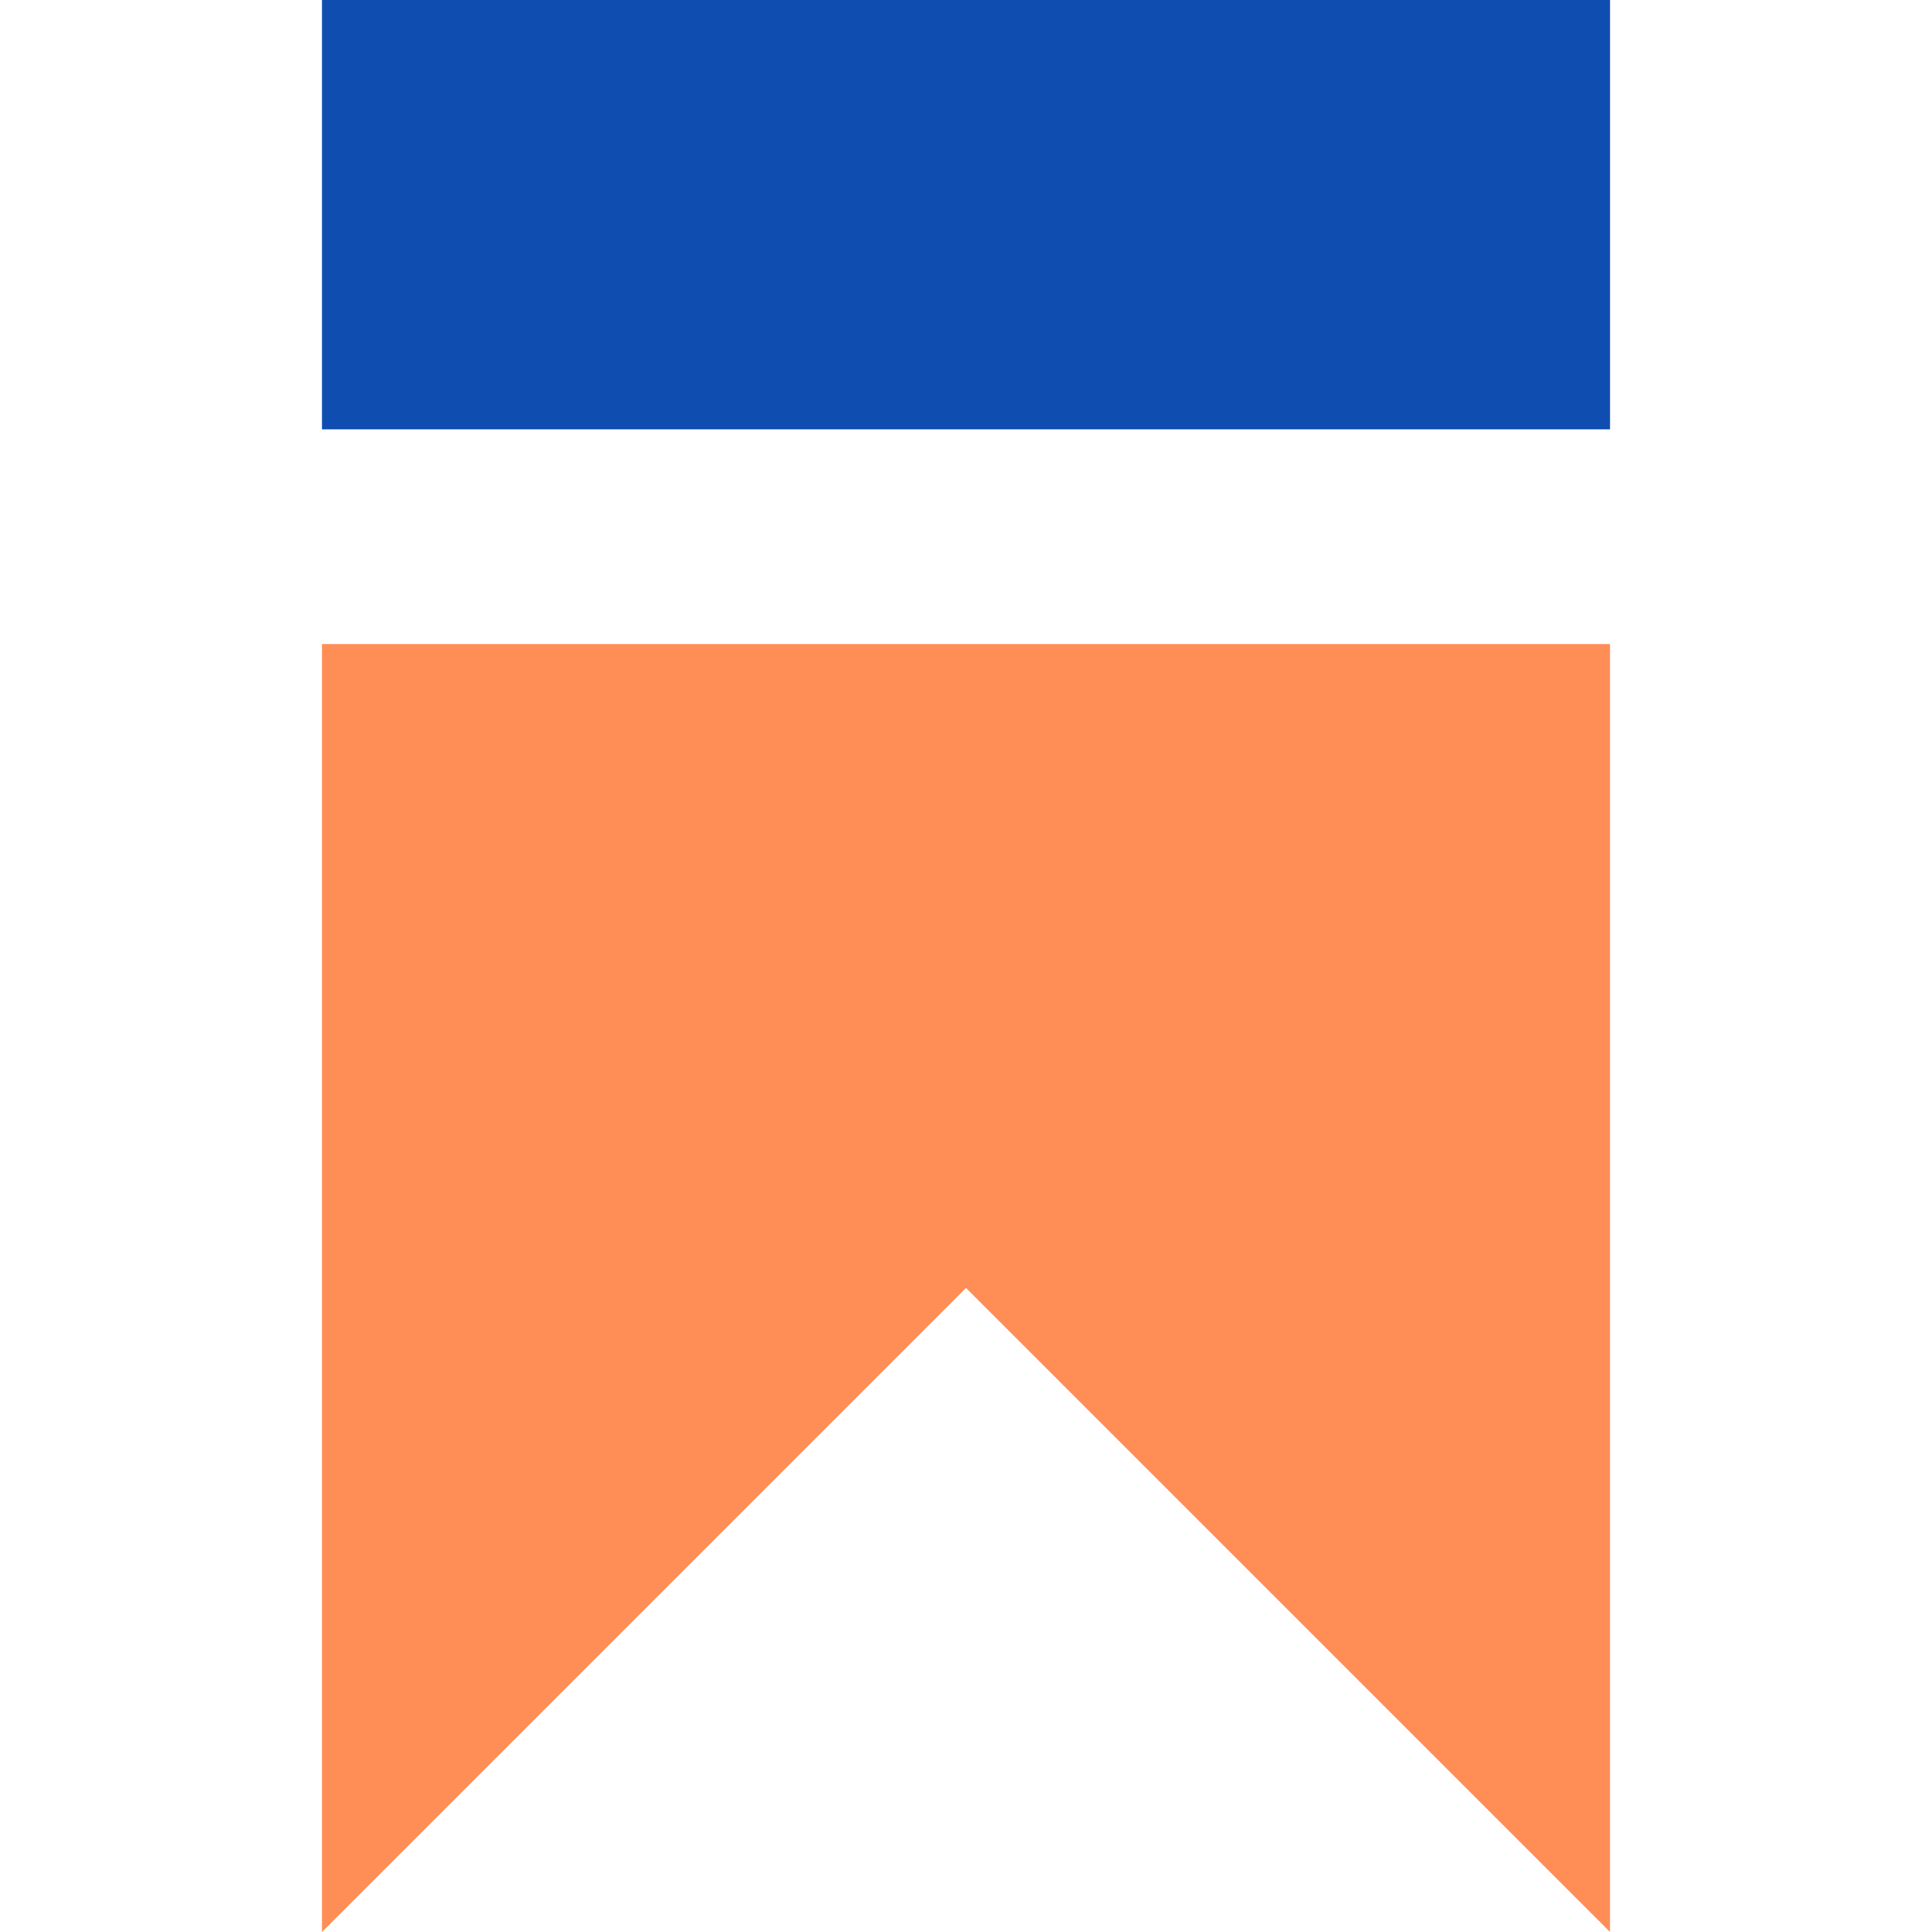
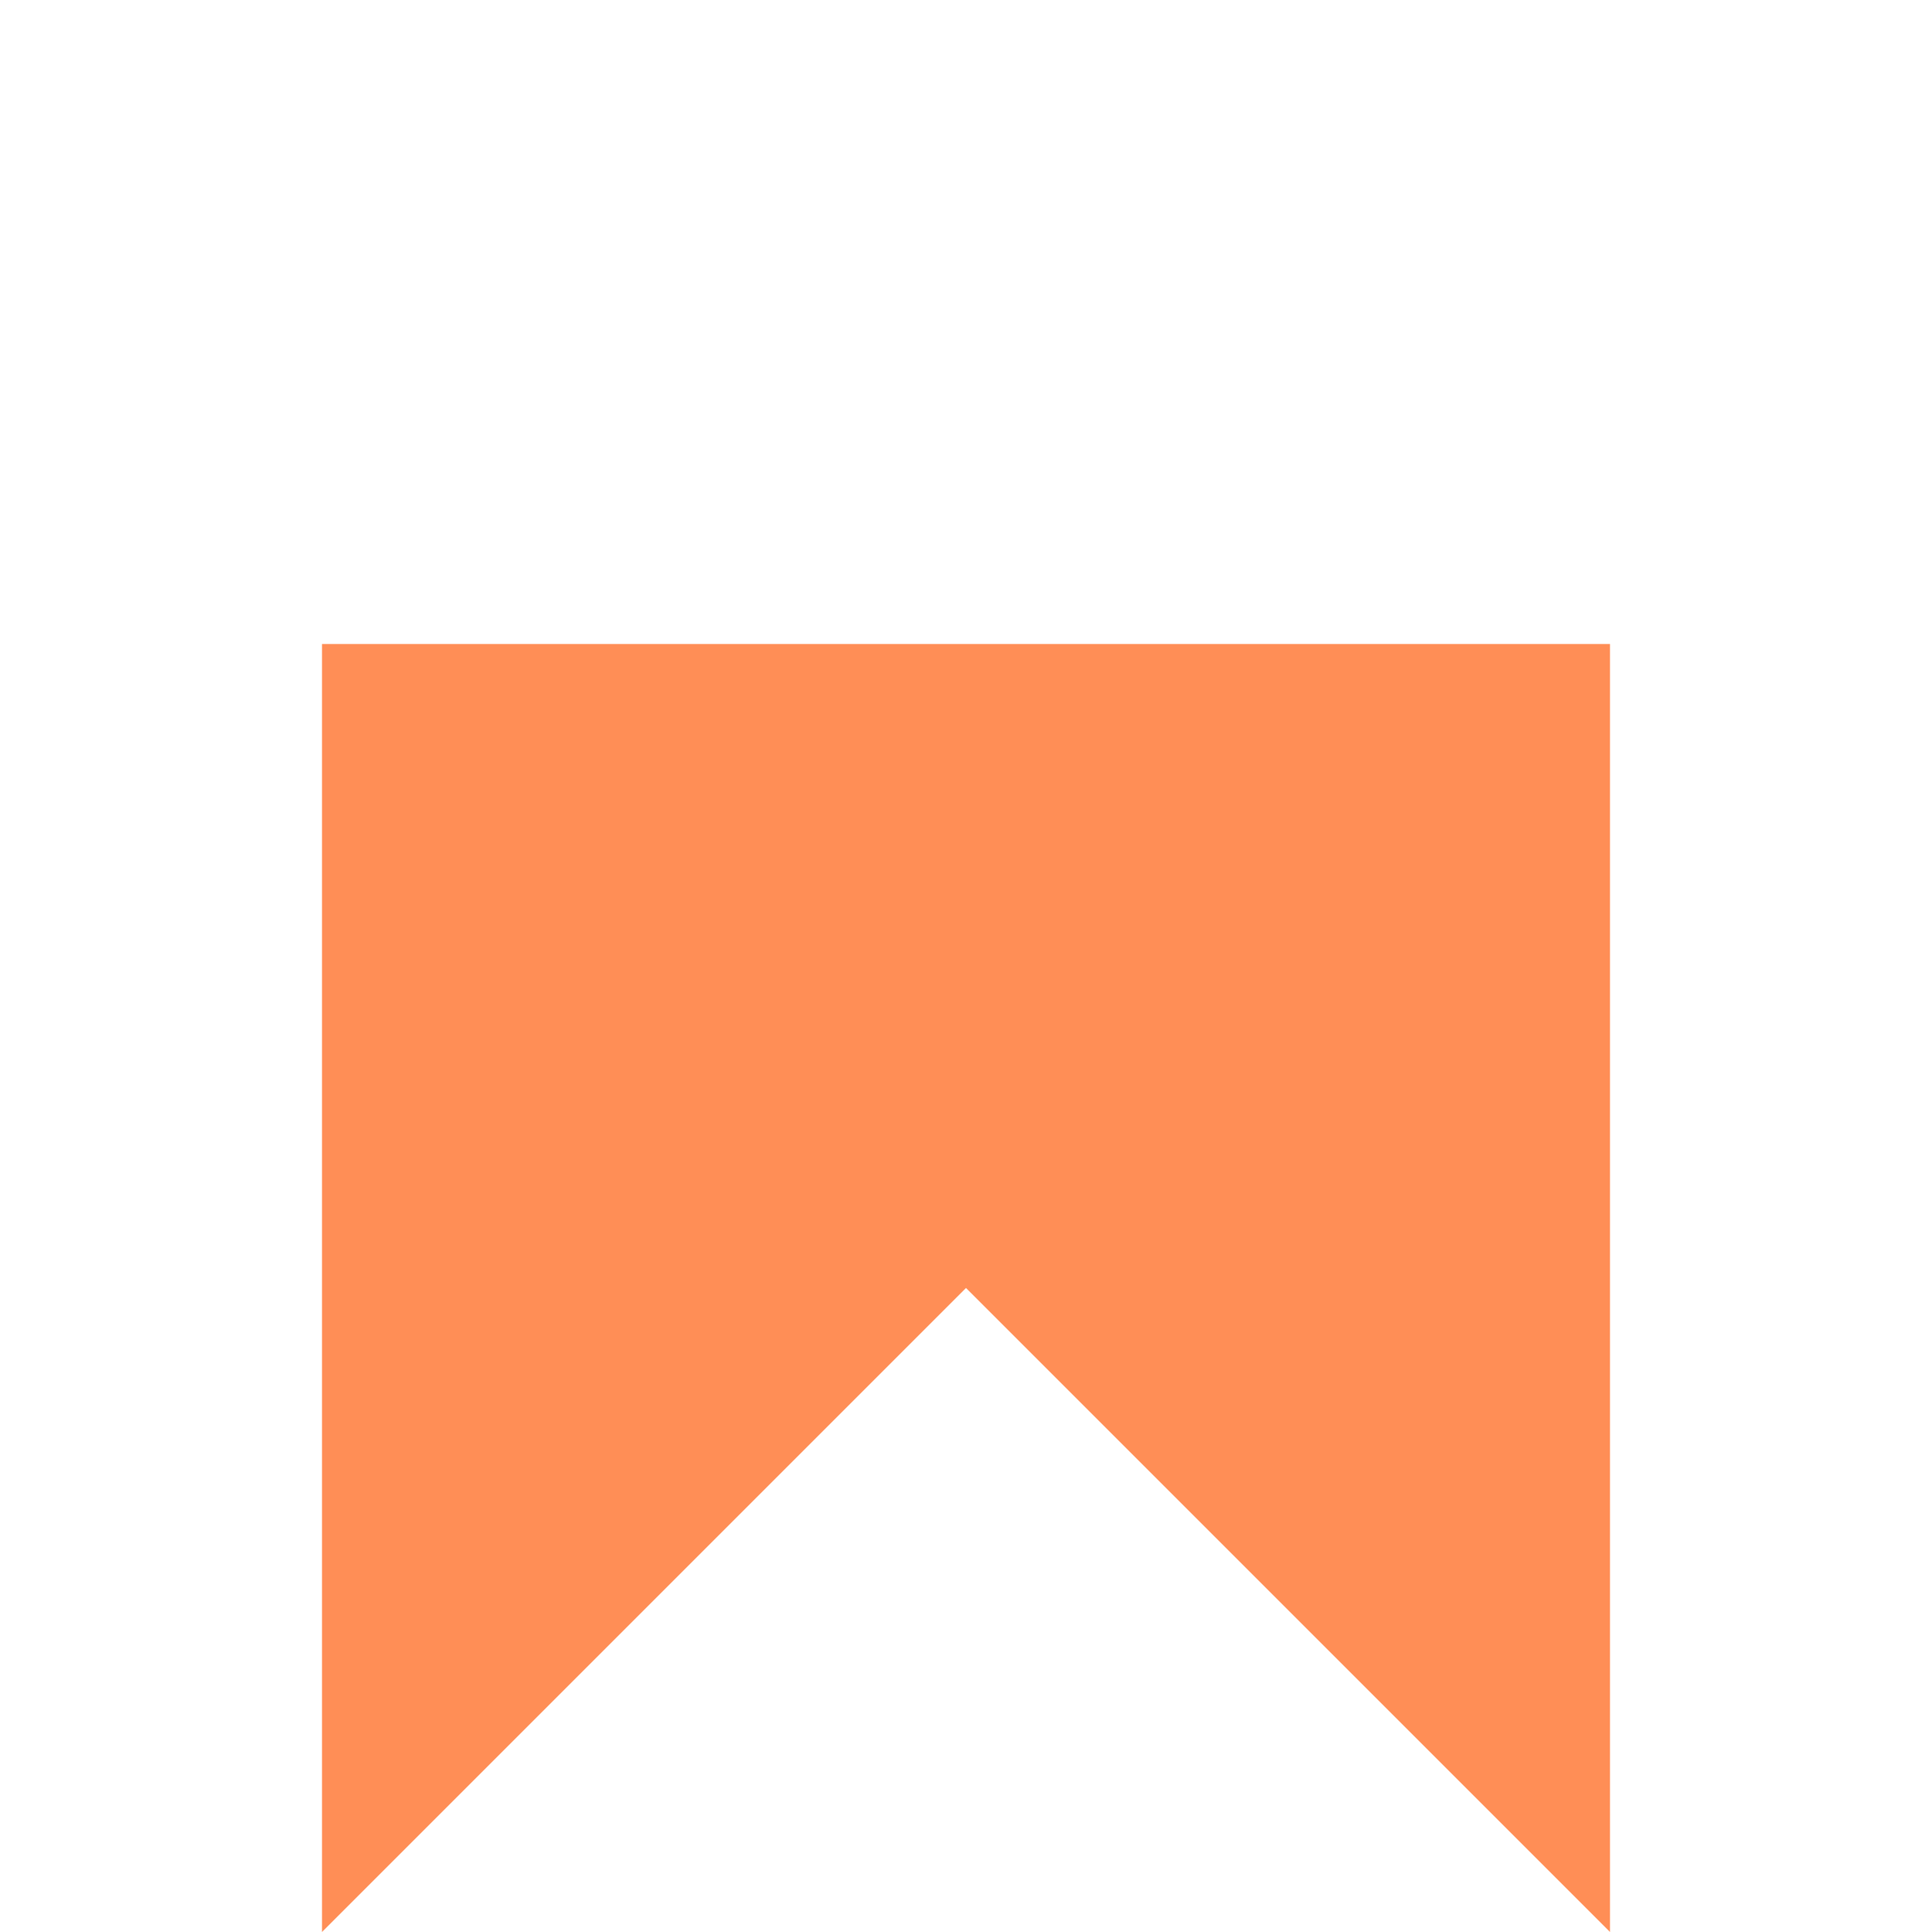
<svg xmlns="http://www.w3.org/2000/svg" width="24" height="24" viewBox="0 0 24 24" fill="none">
  <path d="M4 24V8H20V24L12 16L4 24Z" fill="#FF8E56" />
-   <path d="M20 0H4V5.333H20V0Z" fill="#0F4EB0" />
</svg>